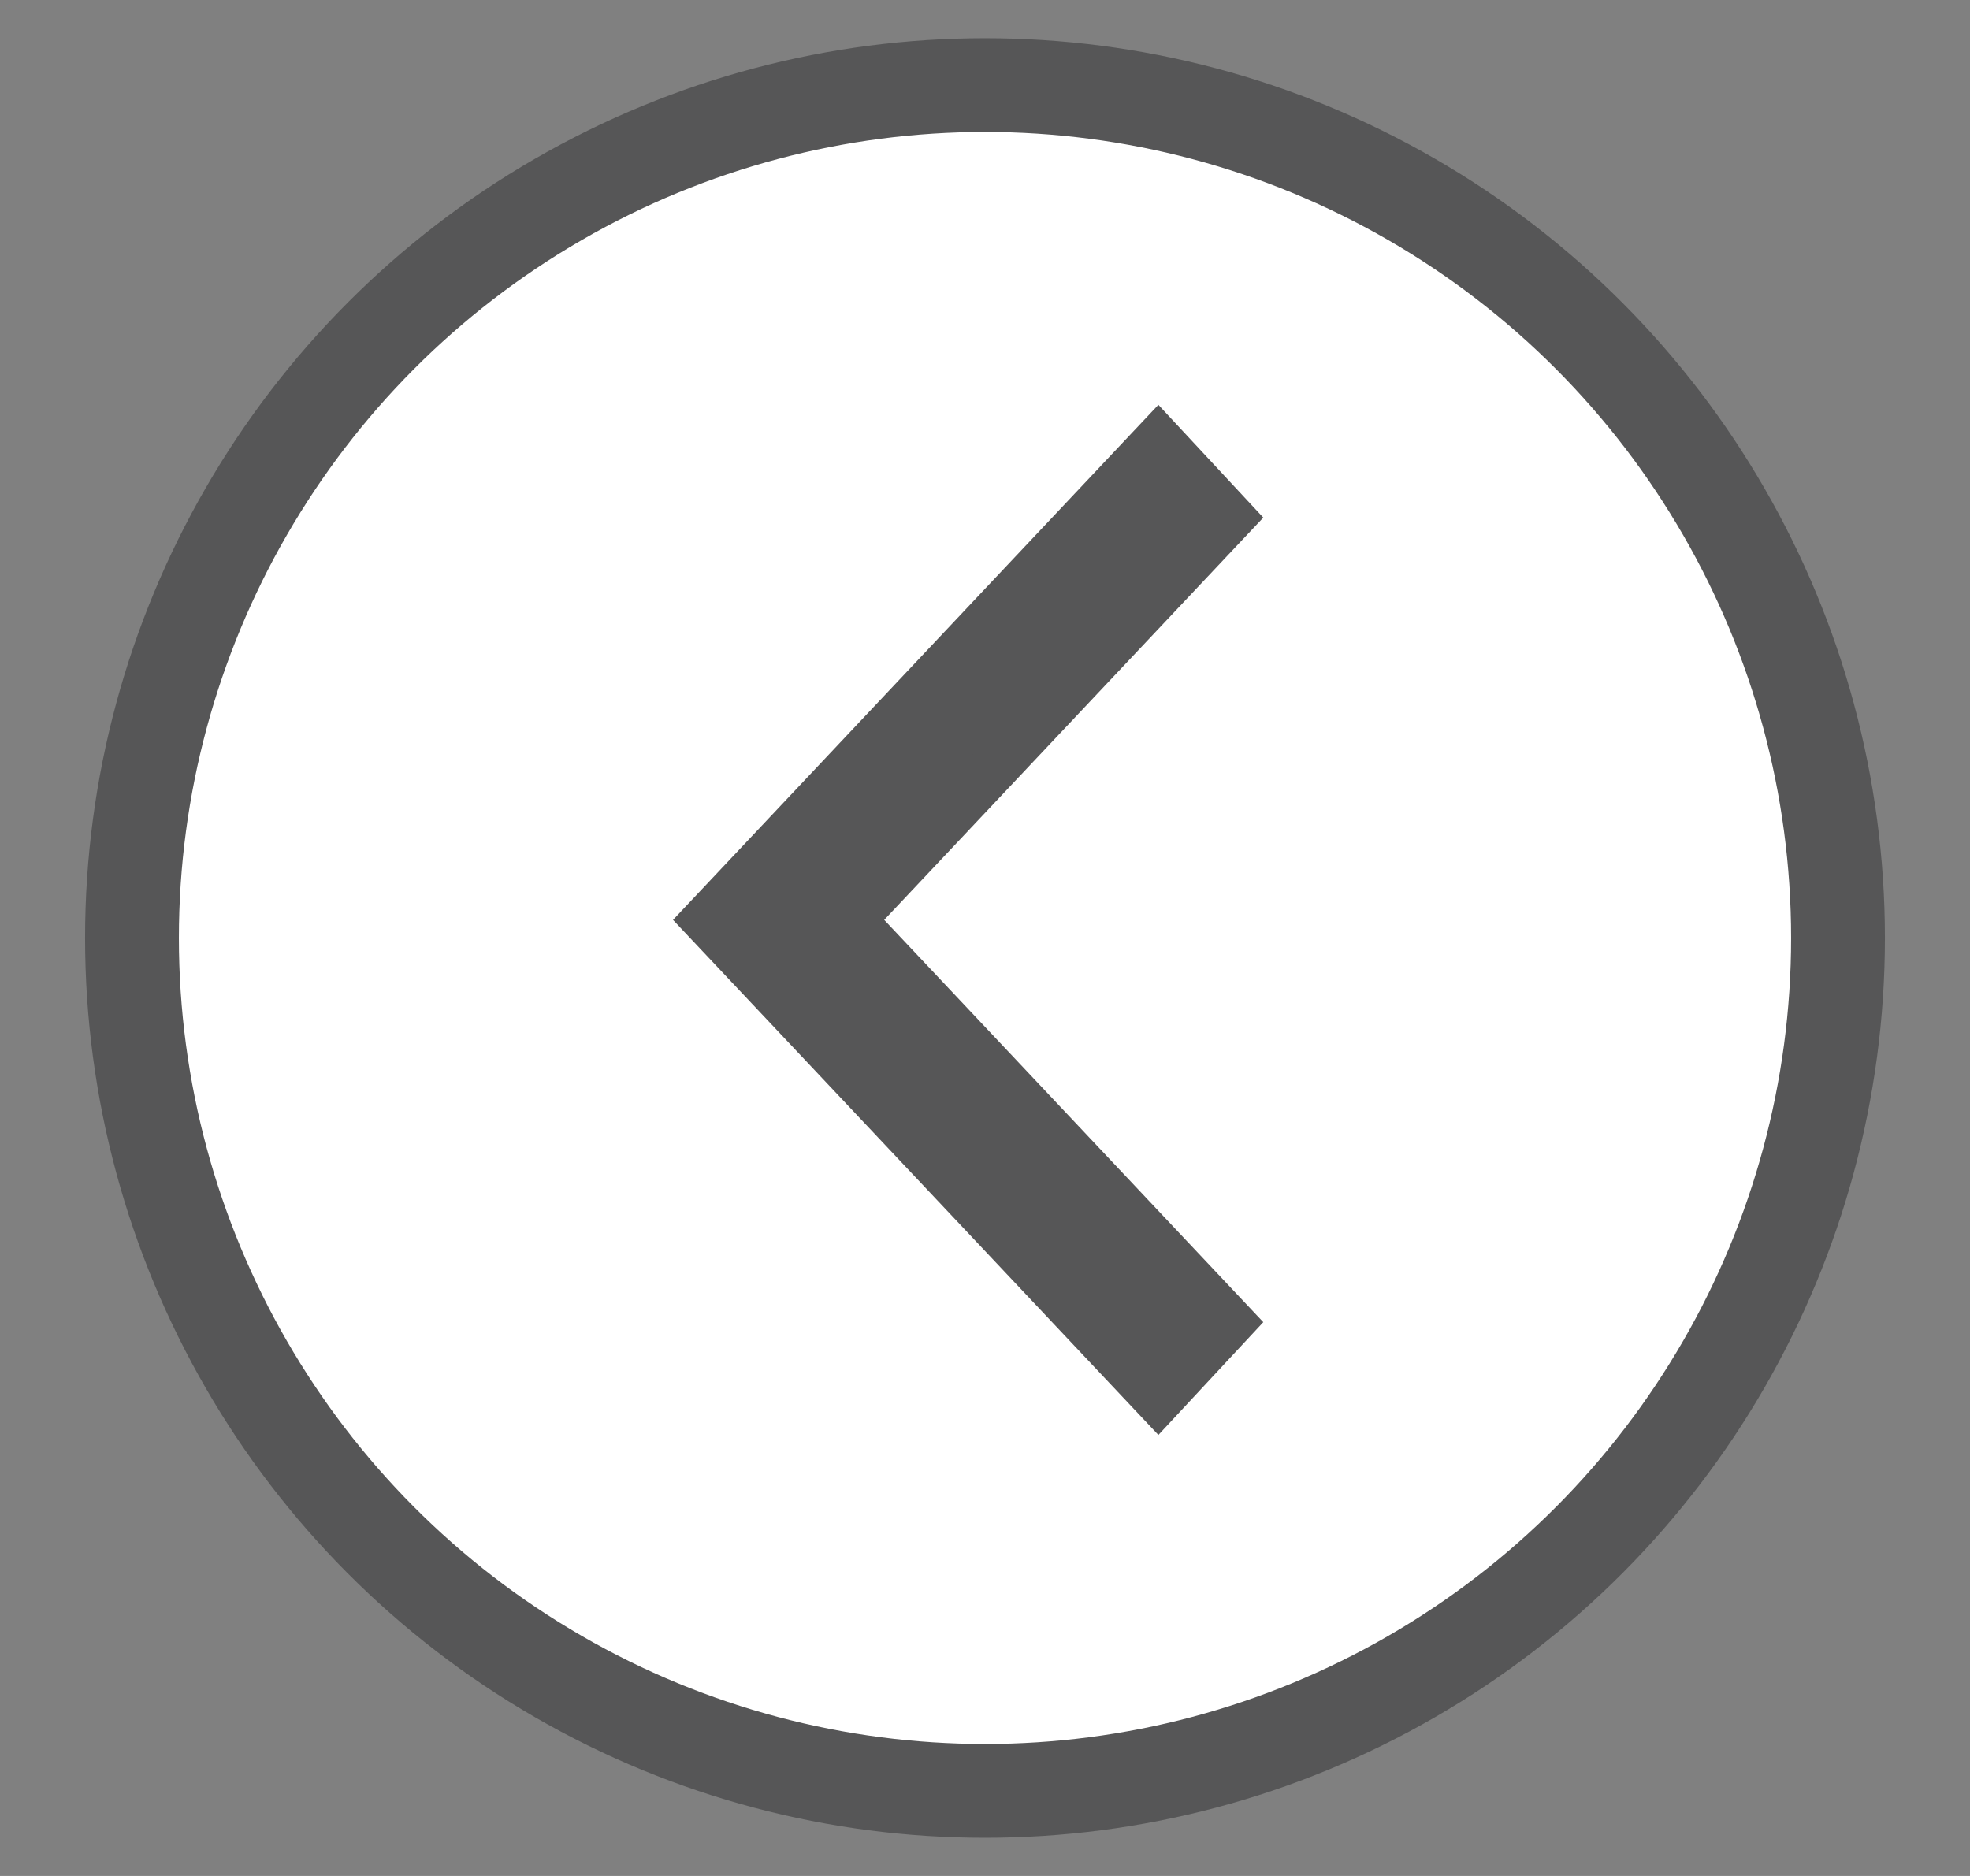
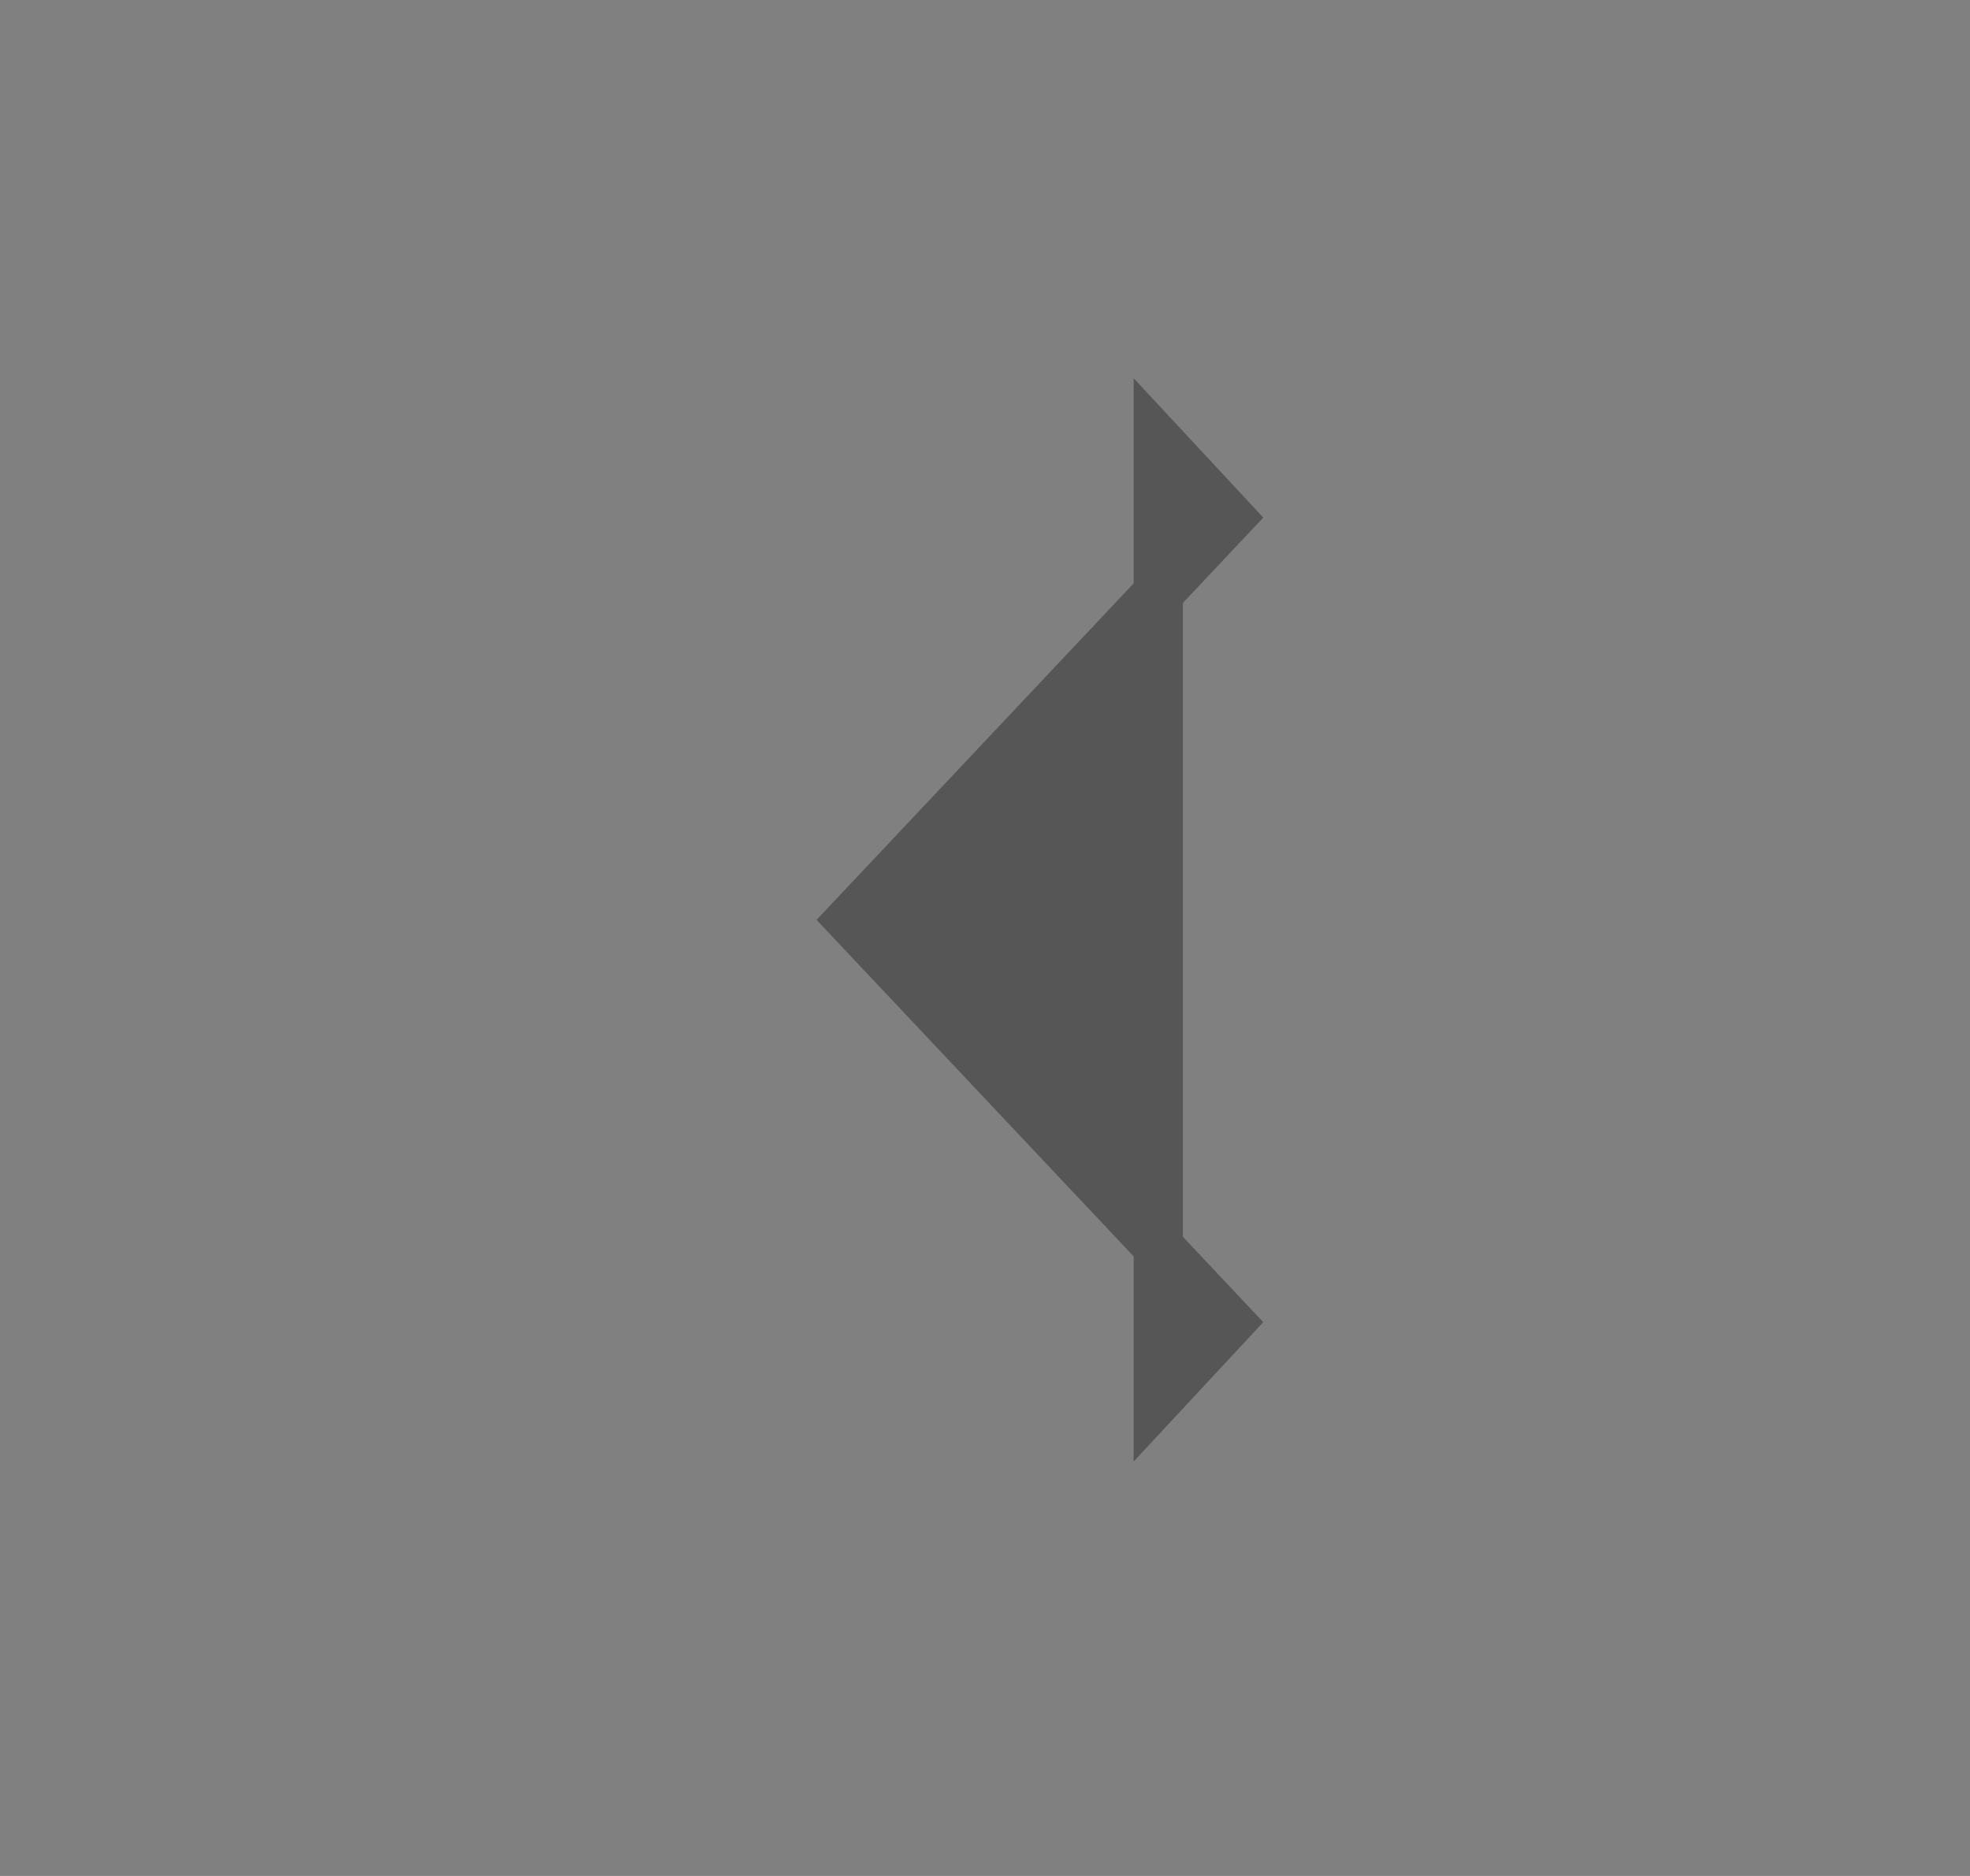
<svg xmlns="http://www.w3.org/2000/svg" width="21" height="20" viewBox="0 0 21 20">
  <rect x="0" y="0" width="21" height="20" fill="#808080" stroke="none" />
  <g transform="translate(.907 .407)" stroke="#565657" fill="none" fill-rule="evenodd">
-     <circle fill="#FFF" cx="9.593" cy="9.593" r="9.093" />
-     <path d="m11.44 4.293.76.817L8.158 9.4l4.042 4.29-.76.817L6.628 9.4z" fill="#565657" fill-rule="nonzero" stroke-width=".525" />
+     <path d="m11.44 4.293.76.817L8.158 9.4l4.042 4.29-.76.817z" fill="#565657" fill-rule="nonzero" stroke-width=".525" />
  </g>
</svg>